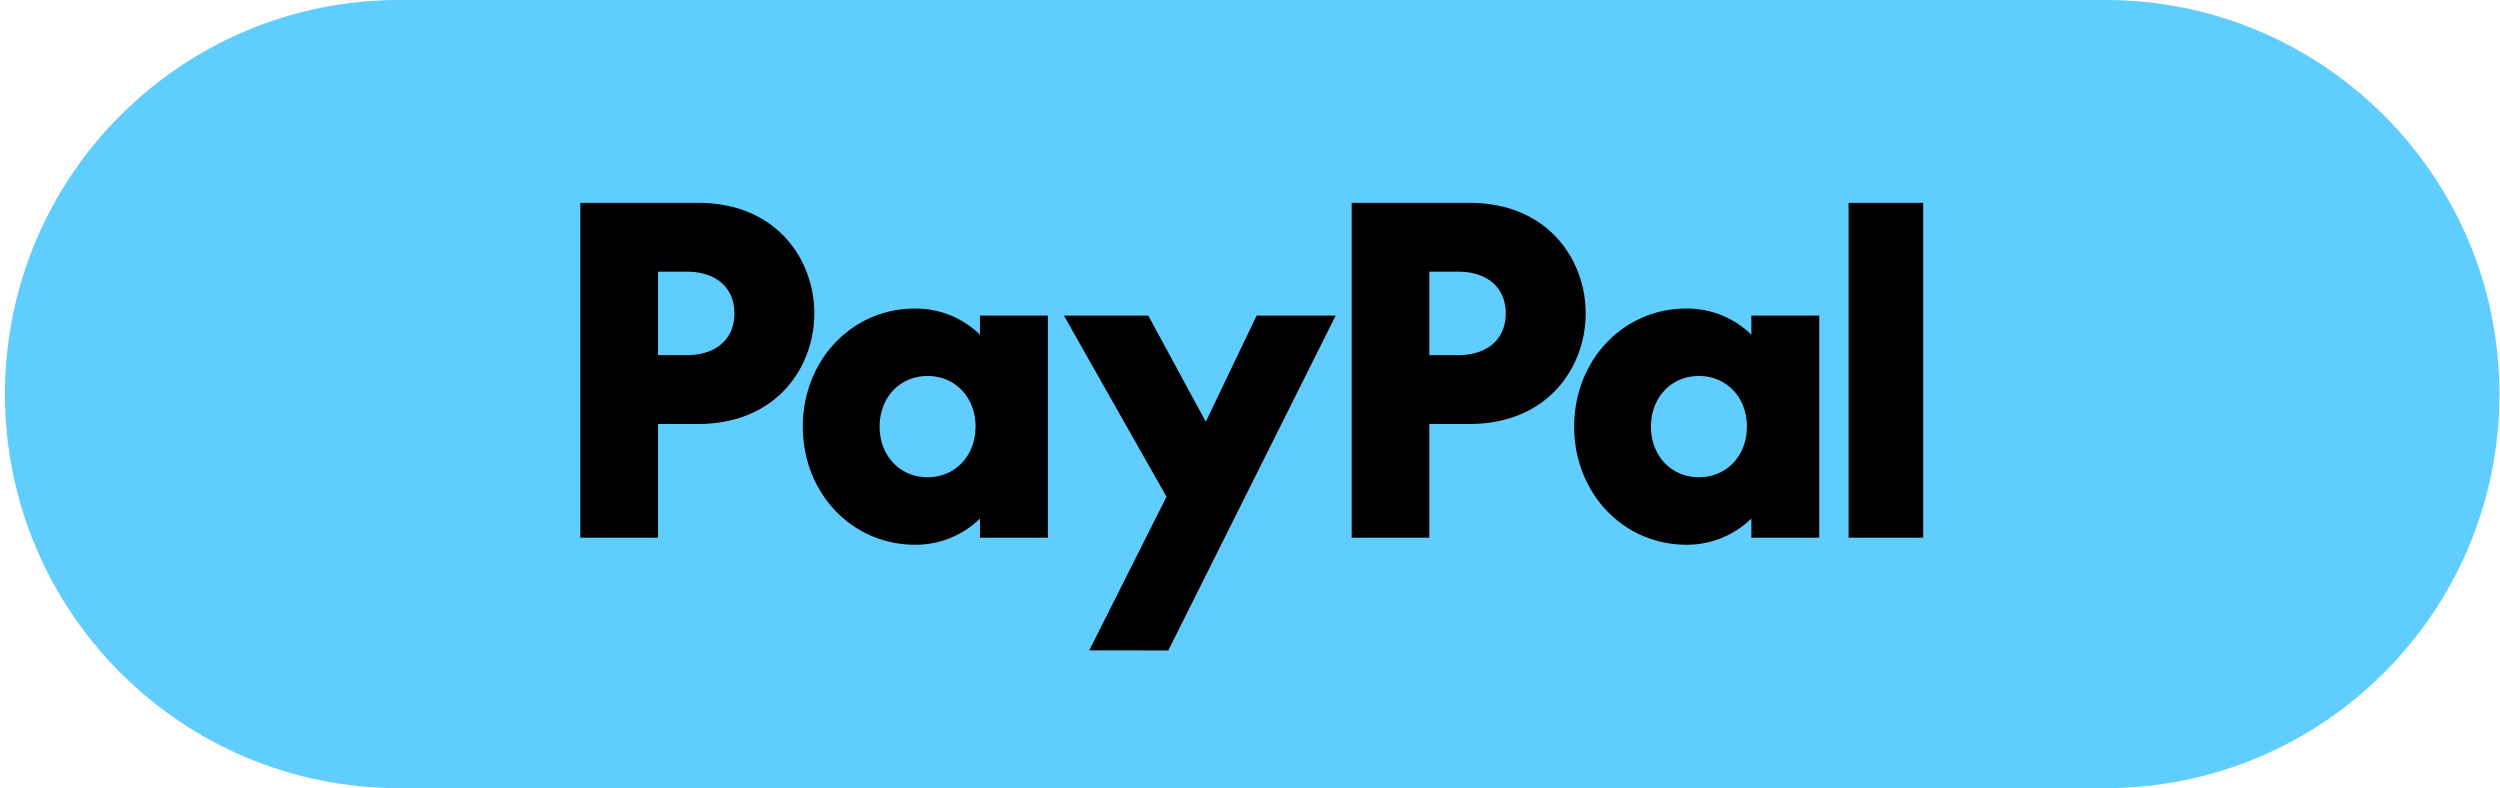
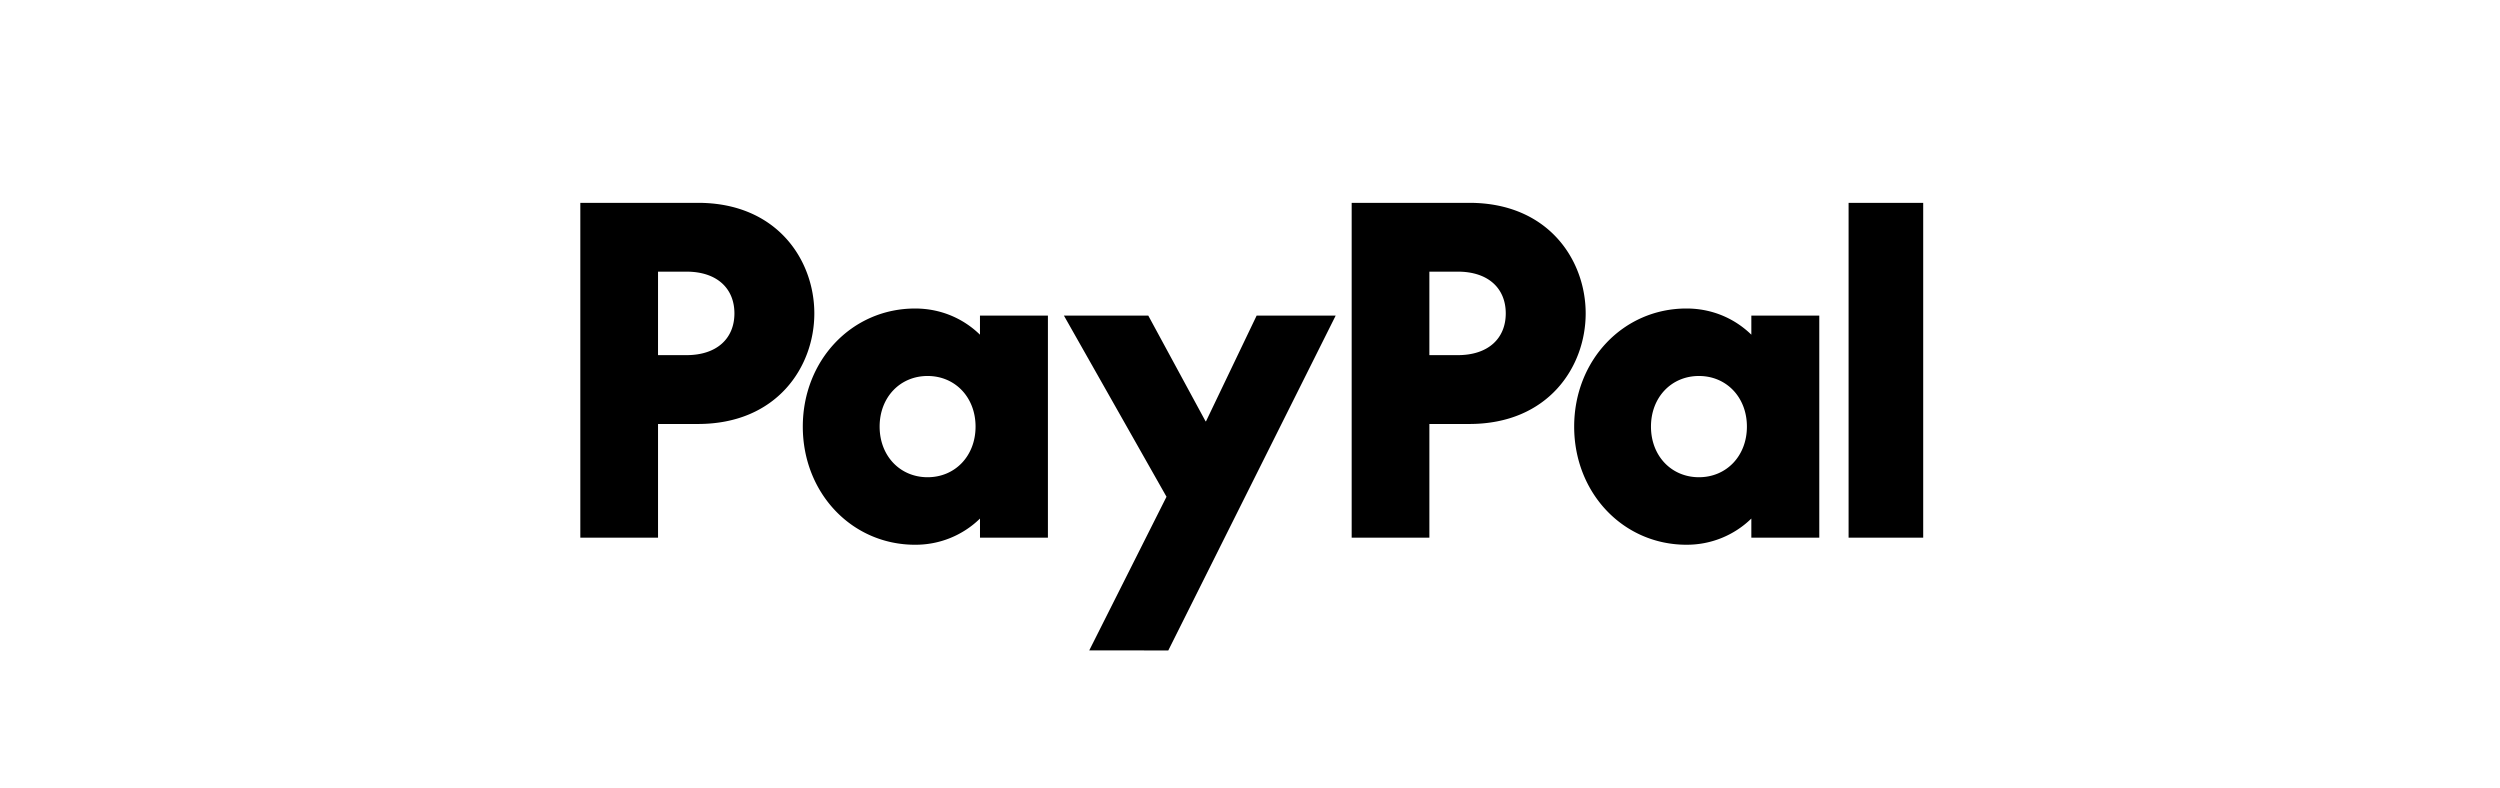
<svg xmlns="http://www.w3.org/2000/svg" width="196.662" height="62" viewBox="0 0 196.662 62" fill="none">
-   <path d="M0.389 31C0.389 13.879 14.269 0 31.391 0h134.227c17.121 0 31.001 13.879 31.001 31s-13.881 31 -31.002 31H31.39C14.269 62 0.389 48.121 0.389 31" fill="#60CDFF" />
  <path d="M45.651 42.295V15.956h9.257c6.218 0 9.151 4.506 9.151 8.698s-2.935 8.698 -9.151 8.698h-3.144v8.943zm60.678 0V15.956h9.257c6.218 0 9.151 4.506 9.151 8.698s-2.935 8.698 -9.151 8.698h-3.144v8.943zm39.09 0V15.956h5.869v26.339zM51.763 27.937h2.237c2.41 0 3.773 -1.327 3.773 -3.284s-1.363 -3.284 -3.773 -3.284h-2.236zm60.678 0h2.236c2.41 0 3.773 -1.327 3.773 -3.284s-1.362 -3.284 -3.773 -3.284h-2.236zM71.989 42.853c-4.995 0 -8.837 -4.087 -8.837 -9.292s3.843 -9.292 8.837 -9.292c1.991 0 3.773 0.768 5.1 2.06v-1.502h5.345v17.467h-5.343v-1.502a7.241 7.241 0 0 1 -5.1 2.06m60.678 0c-4.995 0 -8.837 -4.087 -8.837 -9.292s3.843 -9.292 8.837 -9.292c1.991 0 3.773 0.768 5.1 2.06v-1.502h5.345v17.467h-5.345v-1.502a7.241 7.241 0 0 1 -5.1 2.06m-46.984 8.313 6.078 -12.087L83.693 24.827h6.637l4.506 8.315h0.035l3.982 -8.315h6.218L91.903 51.167zm-12.716 -13.623c2.166 0 3.773 -1.677 3.773 -3.982s-1.607 -3.982 -3.773 -3.982 -3.773 1.677 -3.773 3.982 1.607 3.982 3.773 3.982m60.678 0c2.166 0 3.773 -1.677 3.773 -3.982s-1.607 -3.982 -3.773 -3.982 -3.773 1.677 -3.773 3.982 1.607 3.982 3.773 3.982" fill="black" />
</svg>